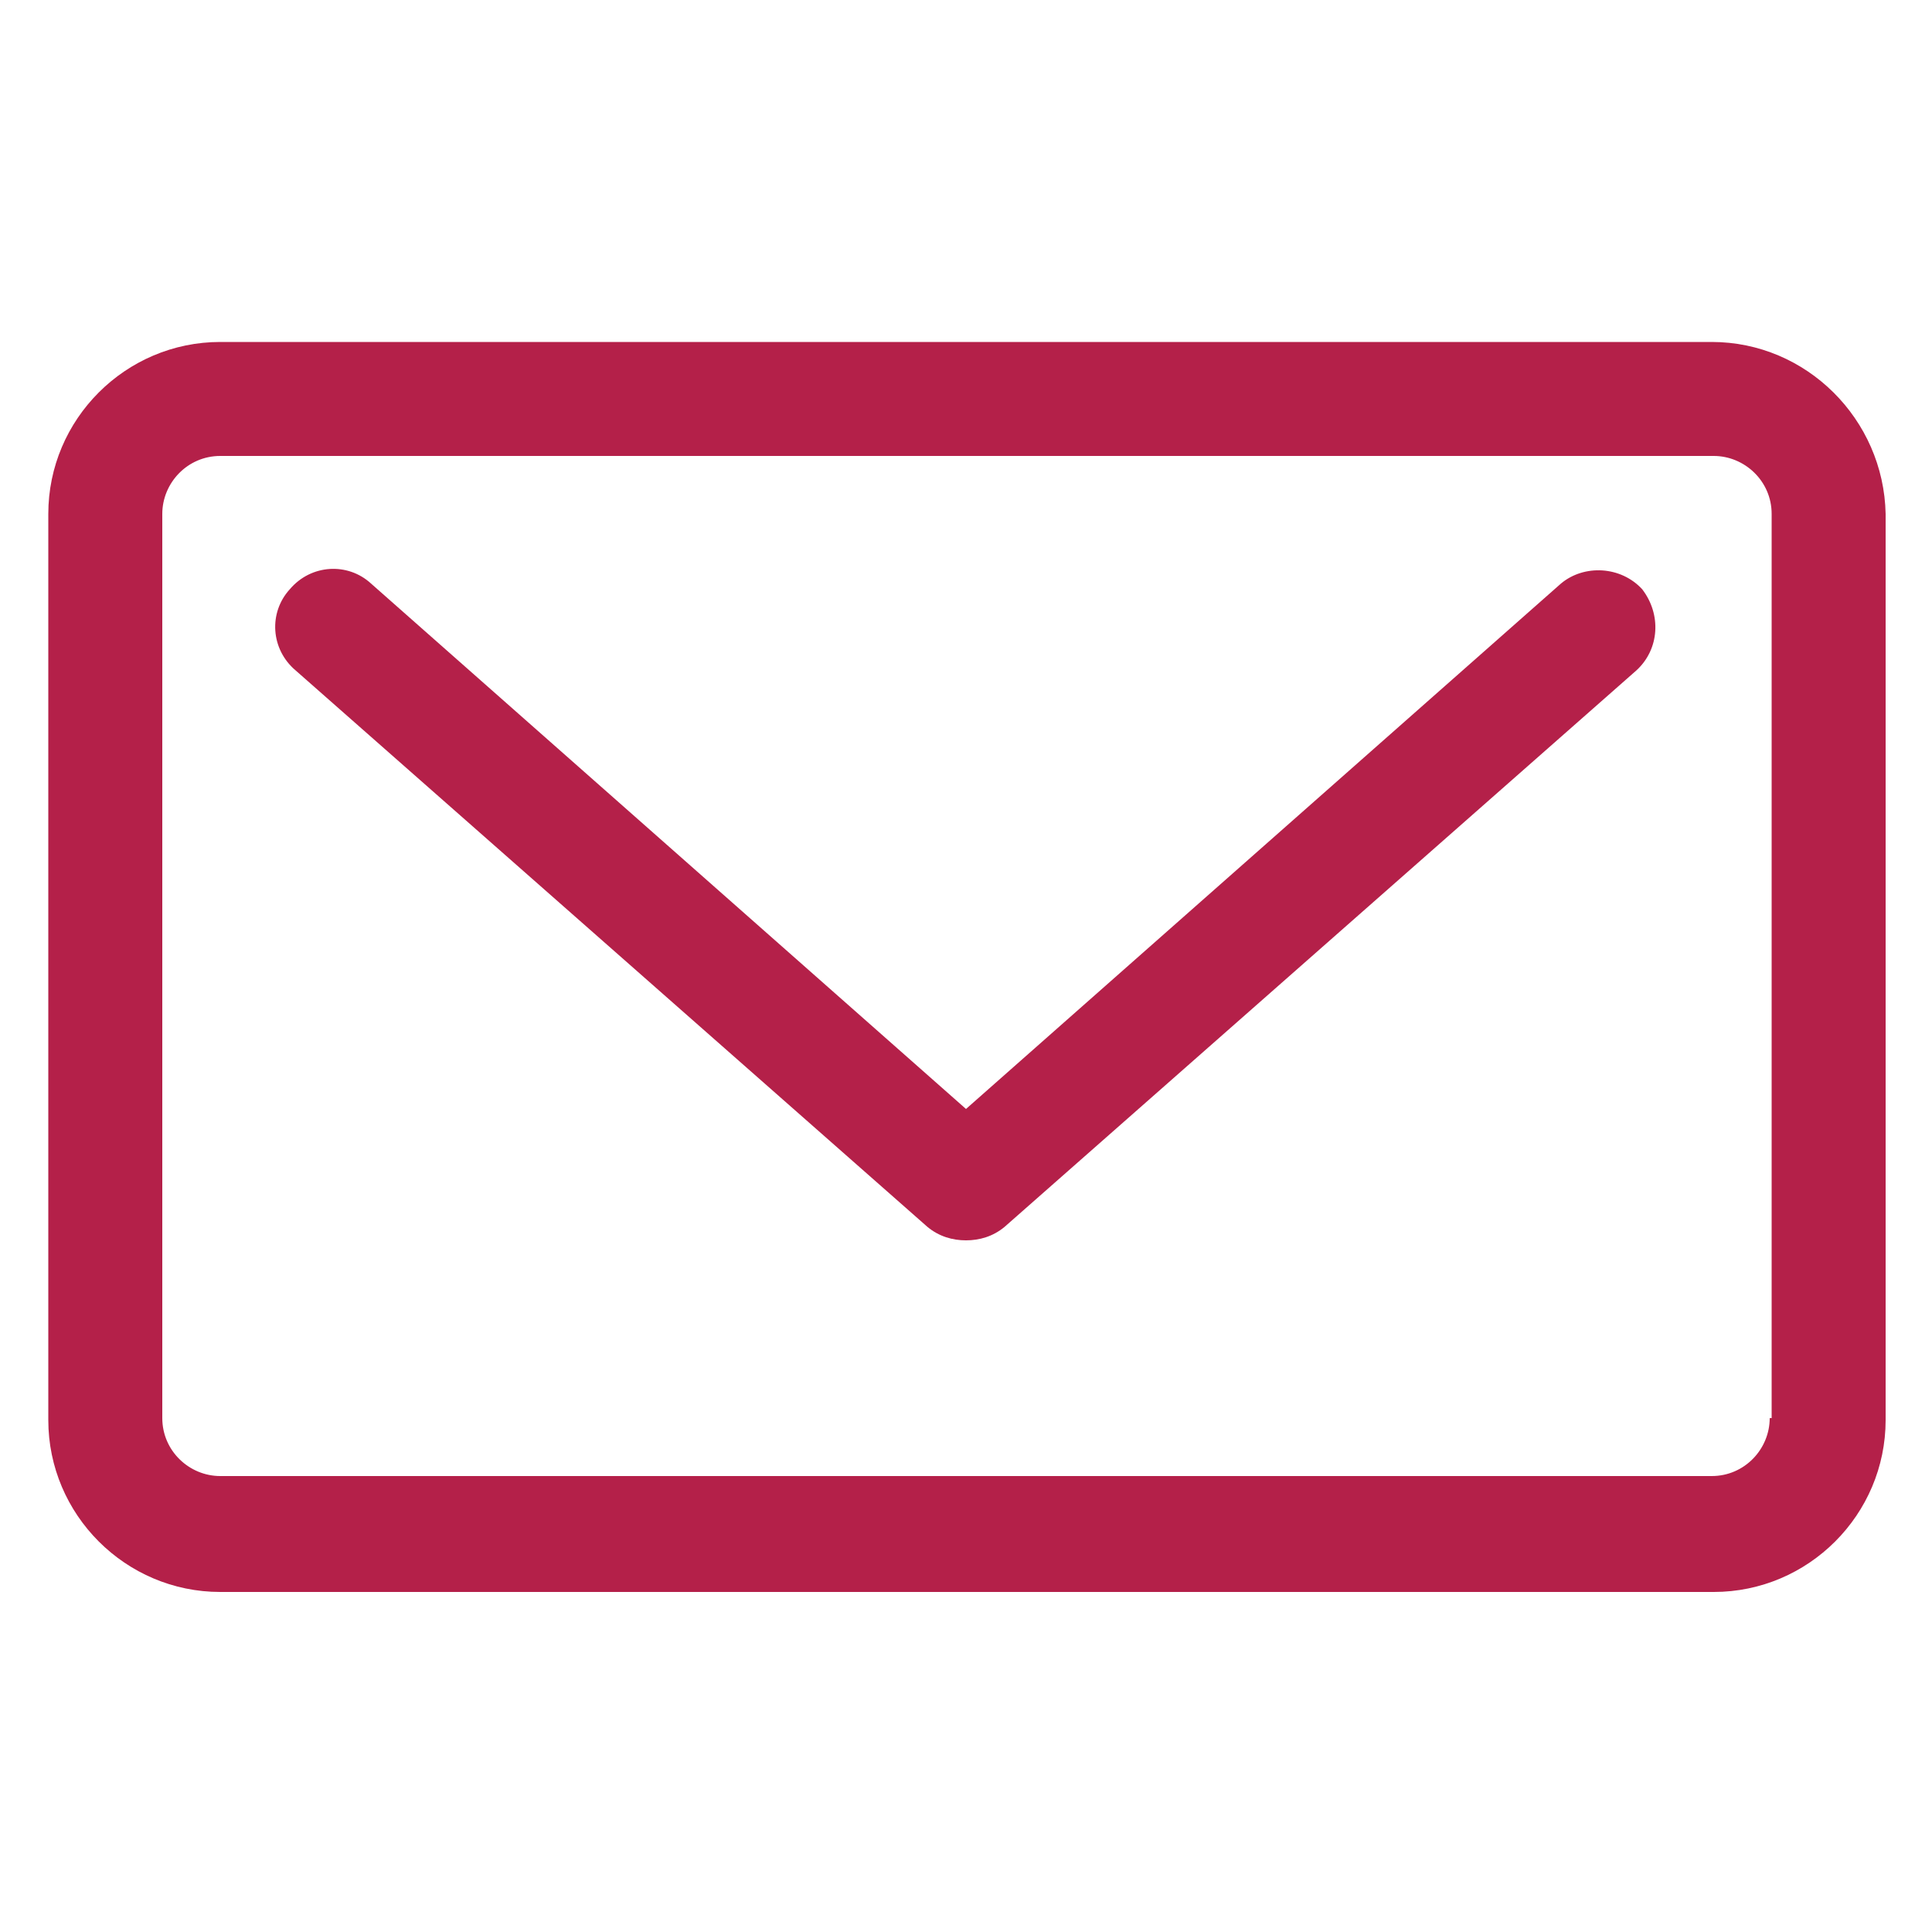
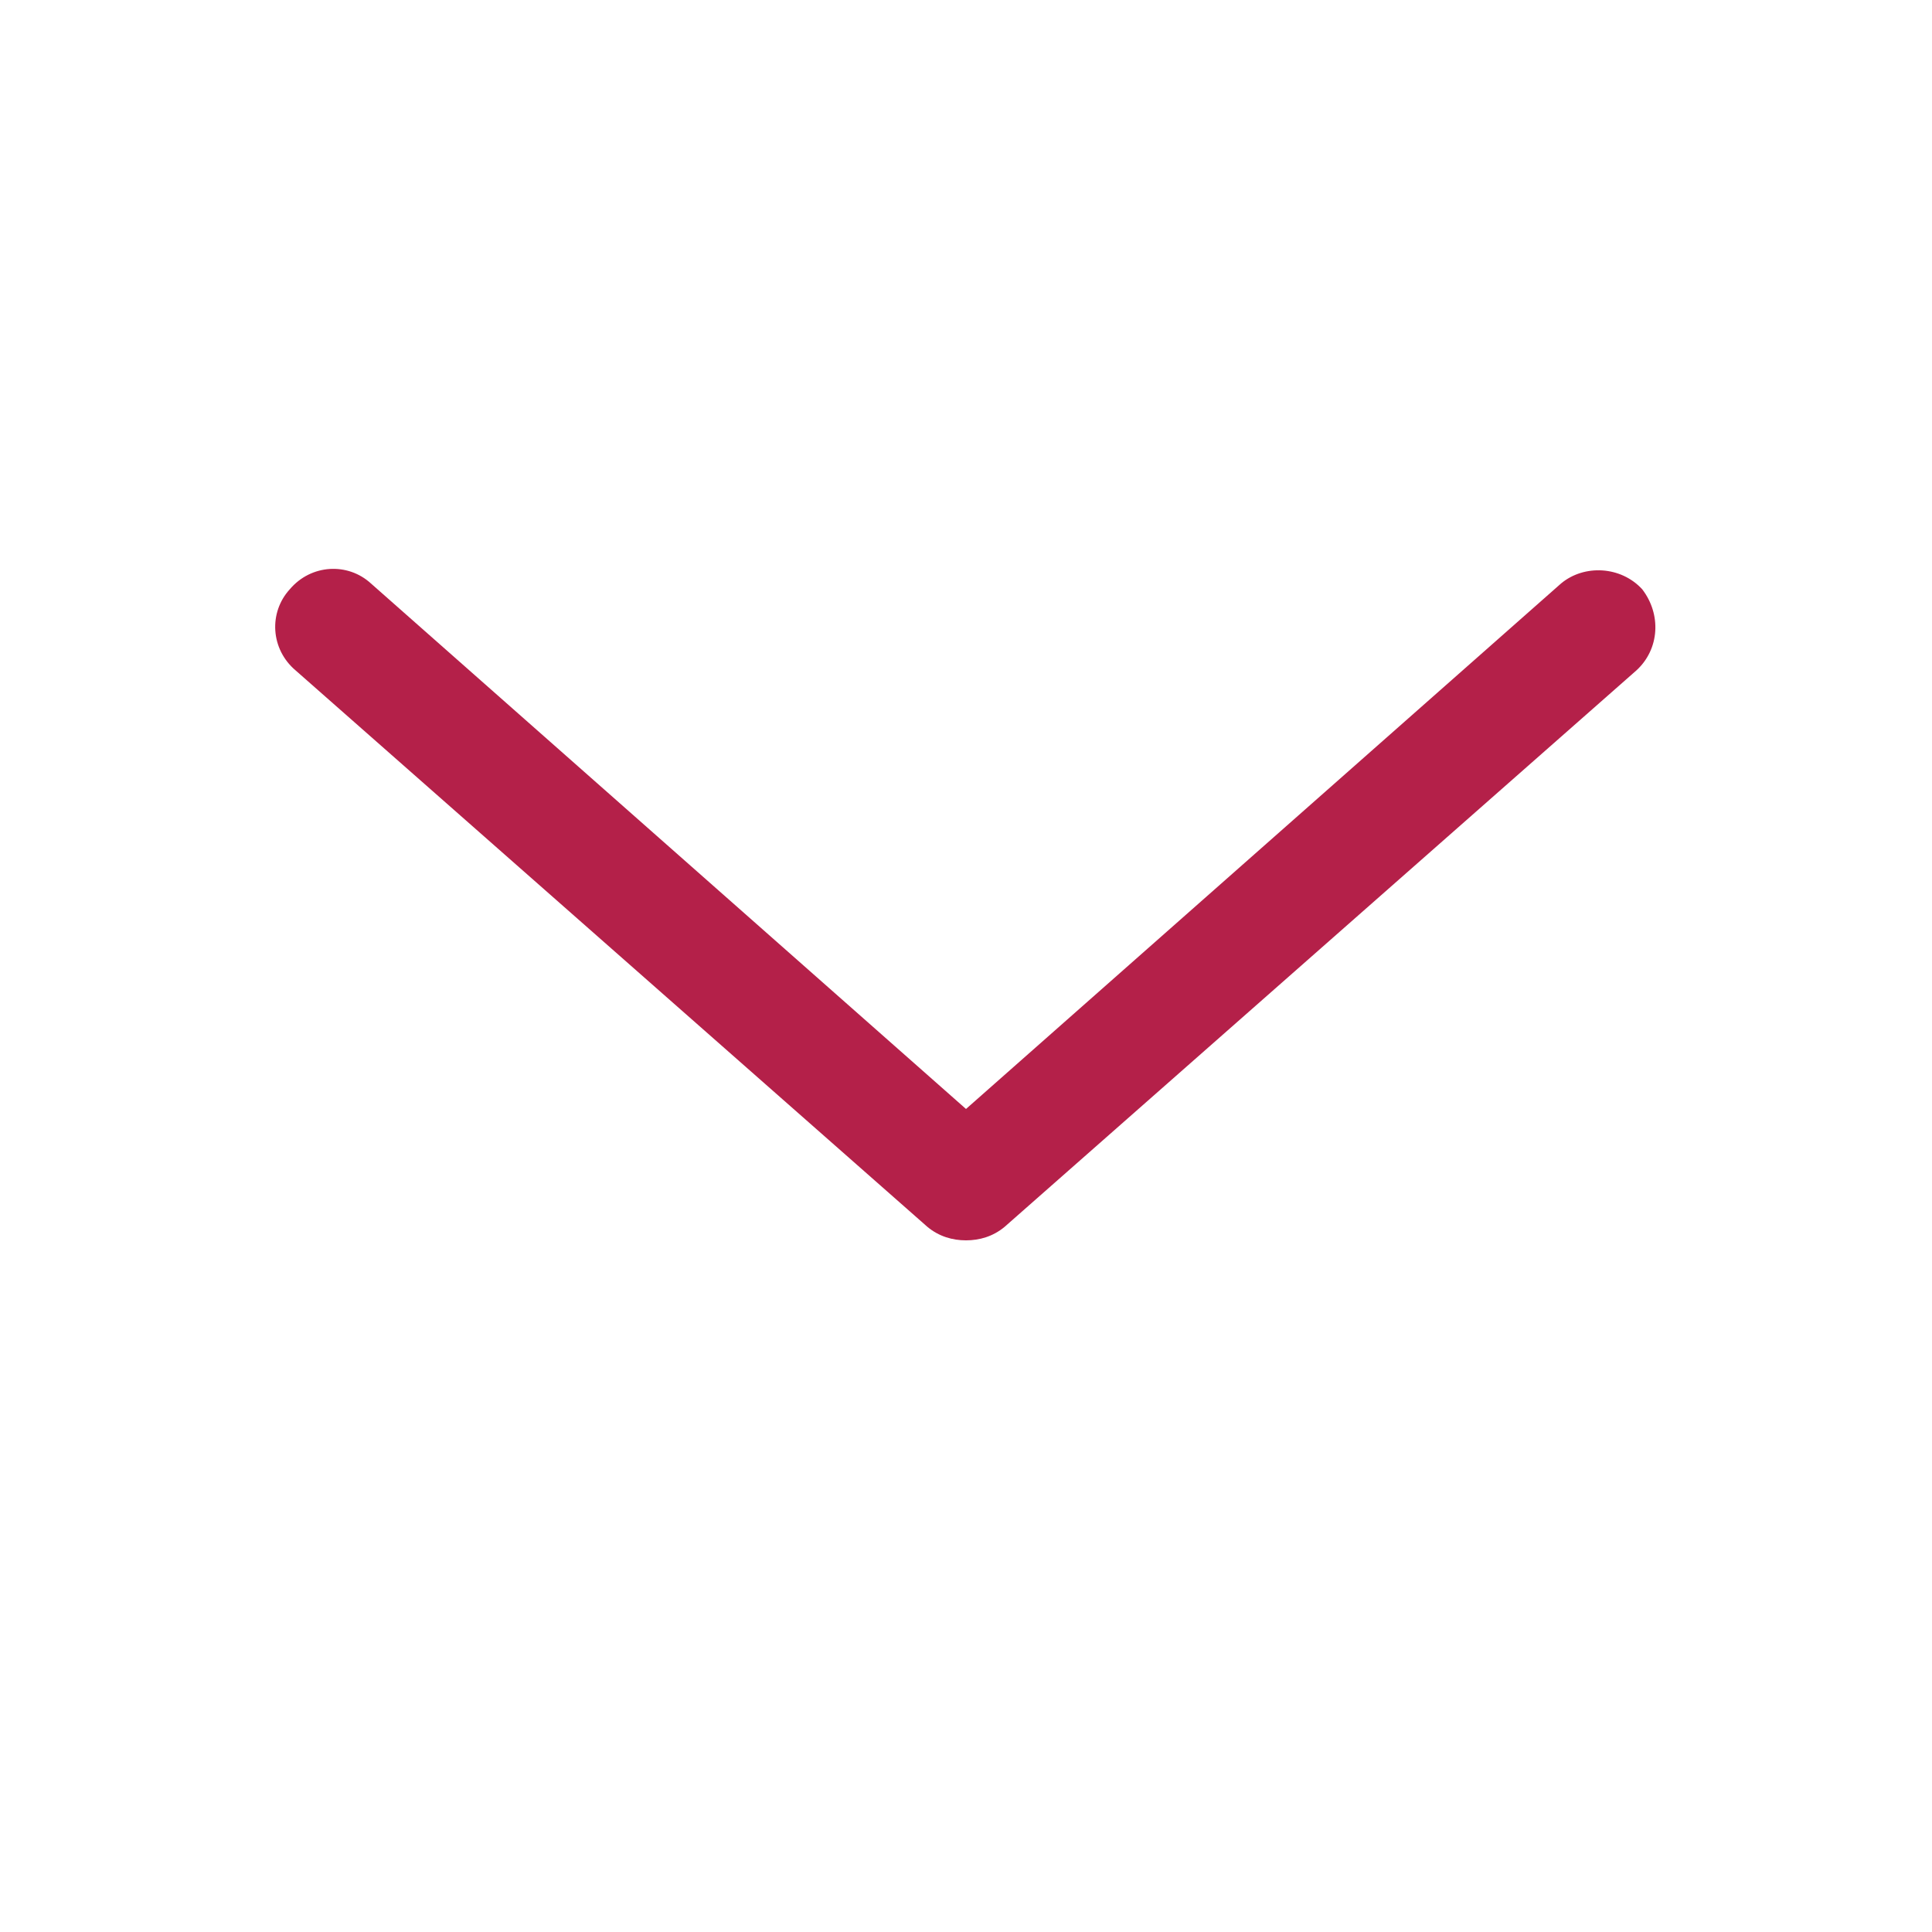
<svg xmlns="http://www.w3.org/2000/svg" version="1.1" id="Calque_1" x="0px" y="0px" viewBox="0 0 100 100" style="enable-background:new 0 0 100 100;" xml:space="preserve">
  <style type="text/css">
	.st0{fill:#B42049;}
</style>
  <g>
    <path class="st0" d="M80.8,30.2L50,57.4L19.2,30.2c-1.2-1.1-3.1-1-4.2,0.3c-1.1,1.2-1,3.1,0.3,4.2l32.7,28.8c0.6,0.5,1.3,0.7,2,0.7   c0.7,0,1.4-0.2,2-0.7l32.7-28.8c1.2-1.1,1.3-2.9,0.3-4.2C83.9,29.3,82,29.2,80.8,30.2L80.8,30.2z M80.8,30.2" />
-     <path class="st0" d="M88.6,17.7H11.4c-4.9,0-8.9,4-8.9,8.9v46.9c0,4.9,4,8.9,8.9,8.9h77.3c4.9,0,8.9-4,8.9-8.9V26.6   C97.5,21.7,93.5,17.7,88.6,17.7L88.6,17.7z M91.6,73.4c0,1.6-1.3,3-3,3H11.4c-1.6,0-3-1.3-3-3V26.6c0-1.6,1.3-3,3-3h77.3   c1.6,0,3,1.3,3,3V73.4z M91.6,73.4" />
  </g>
</svg>